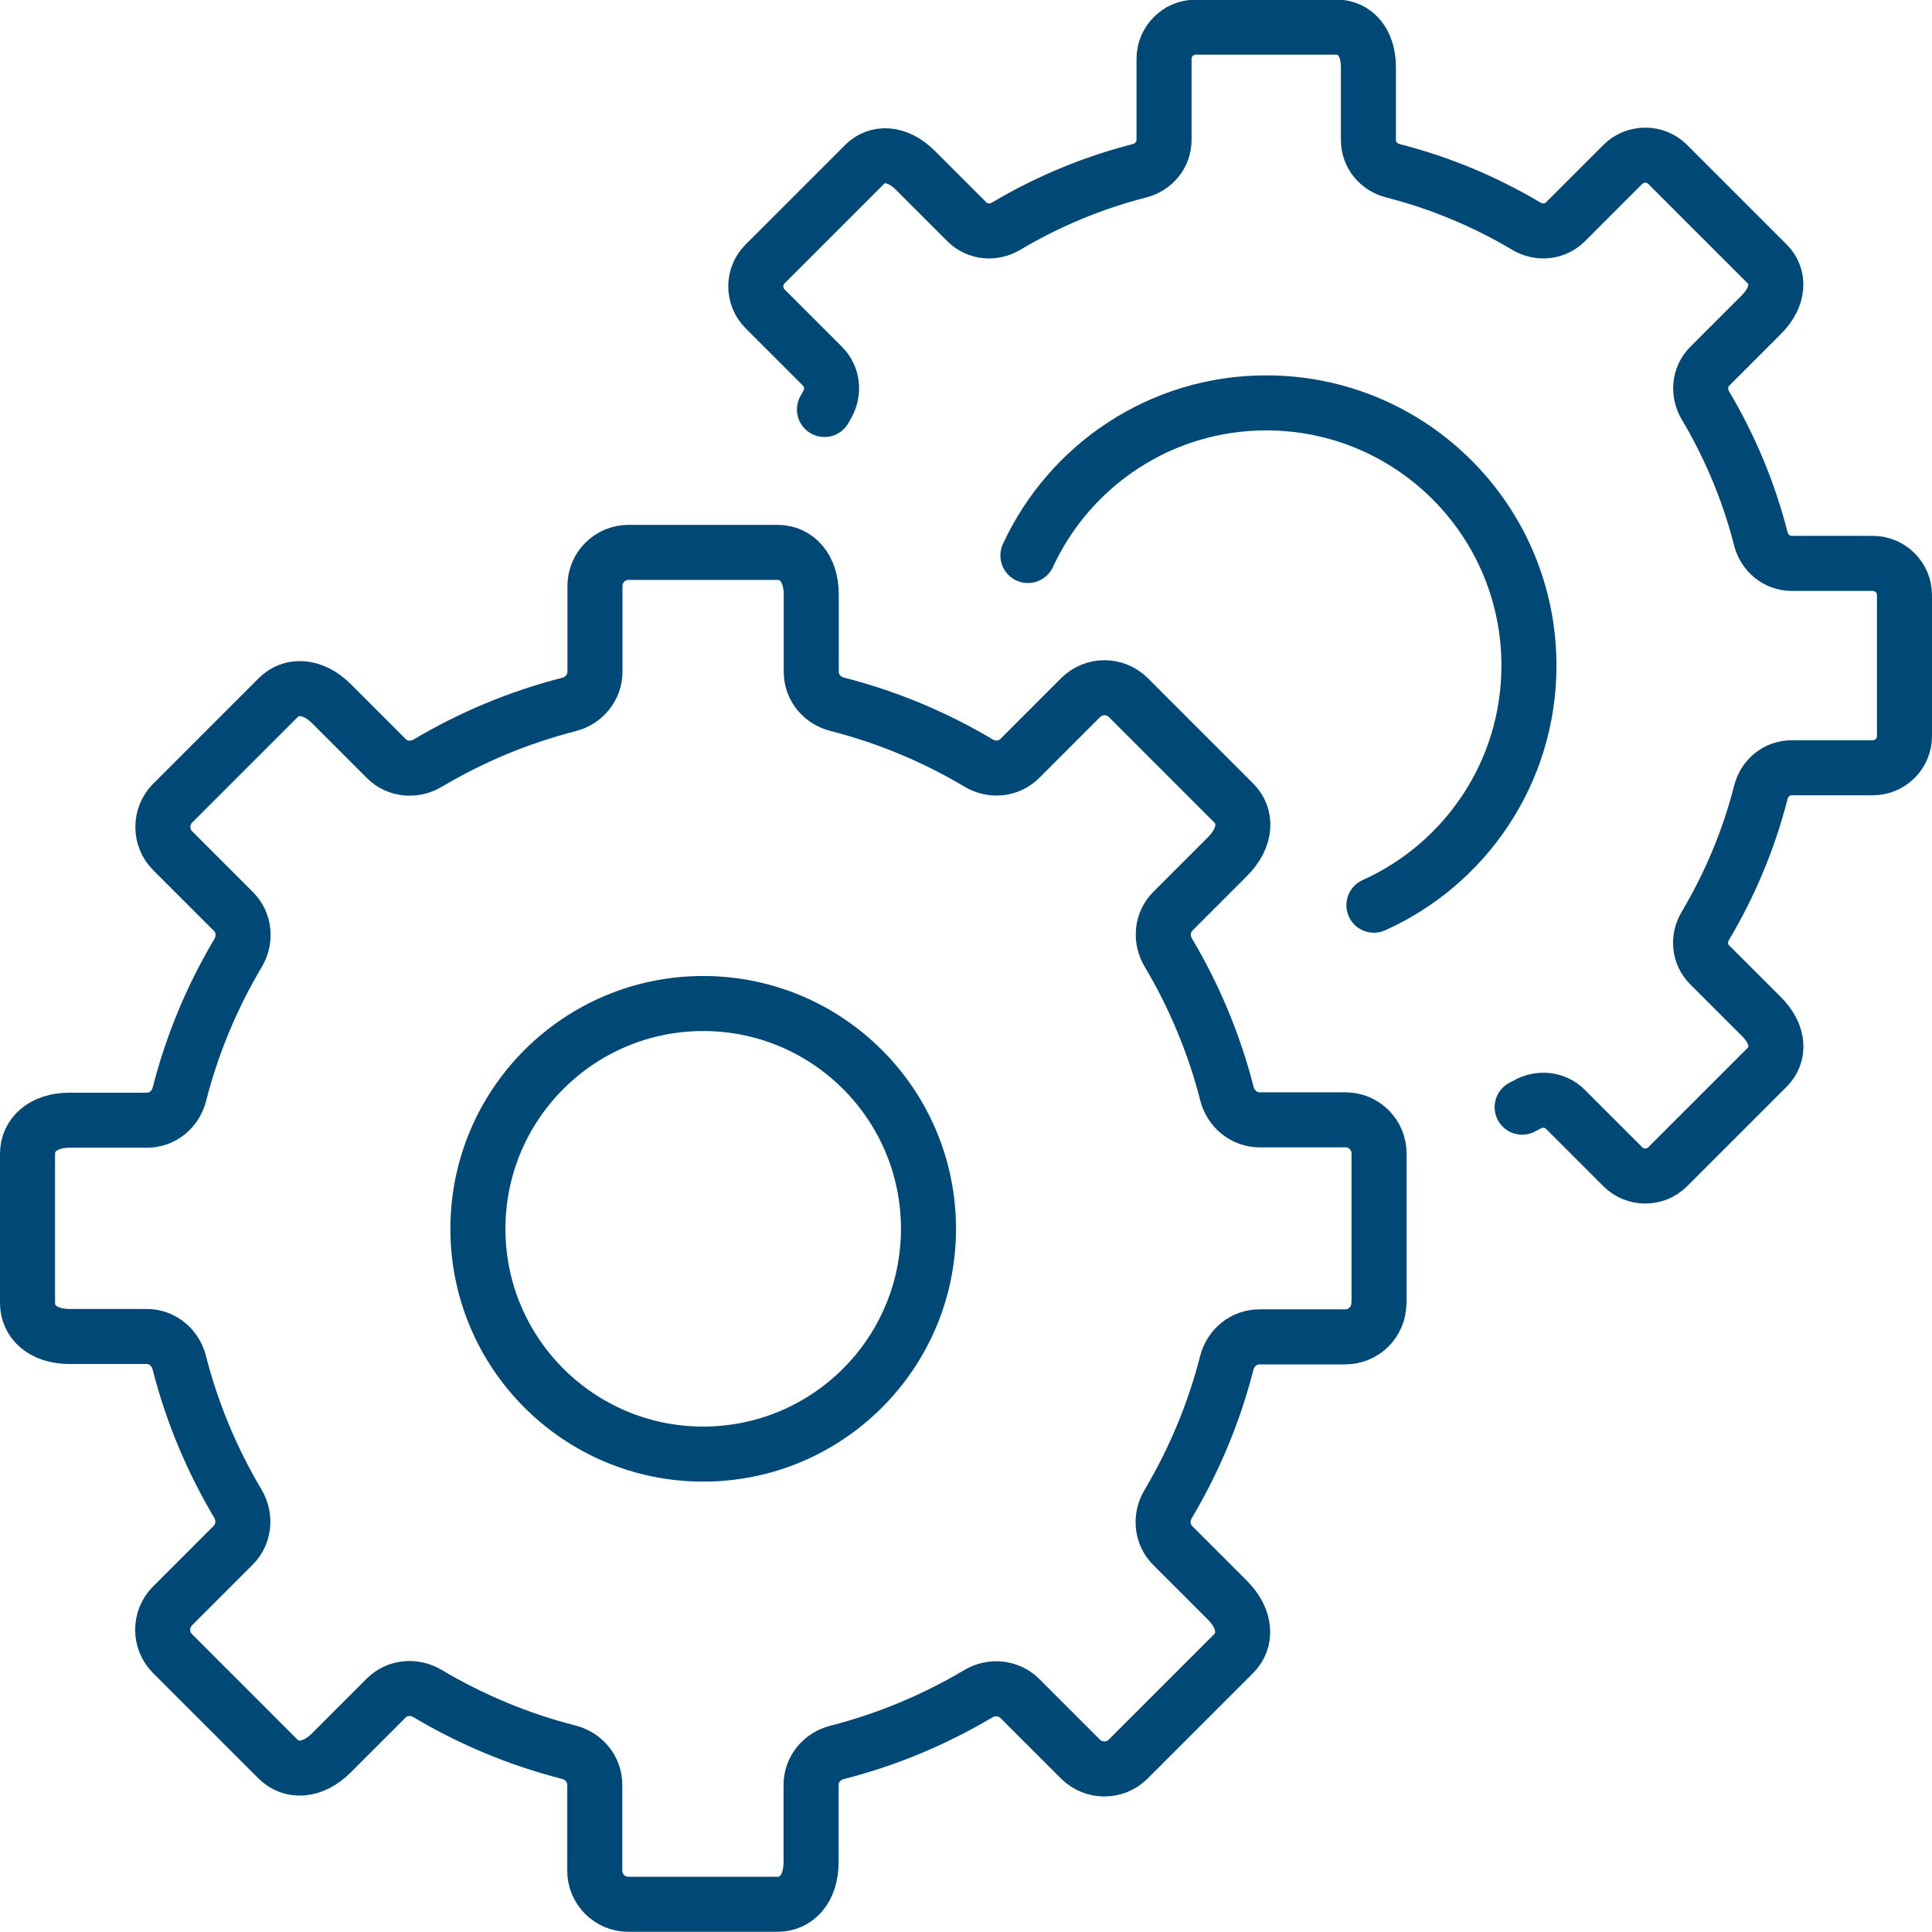
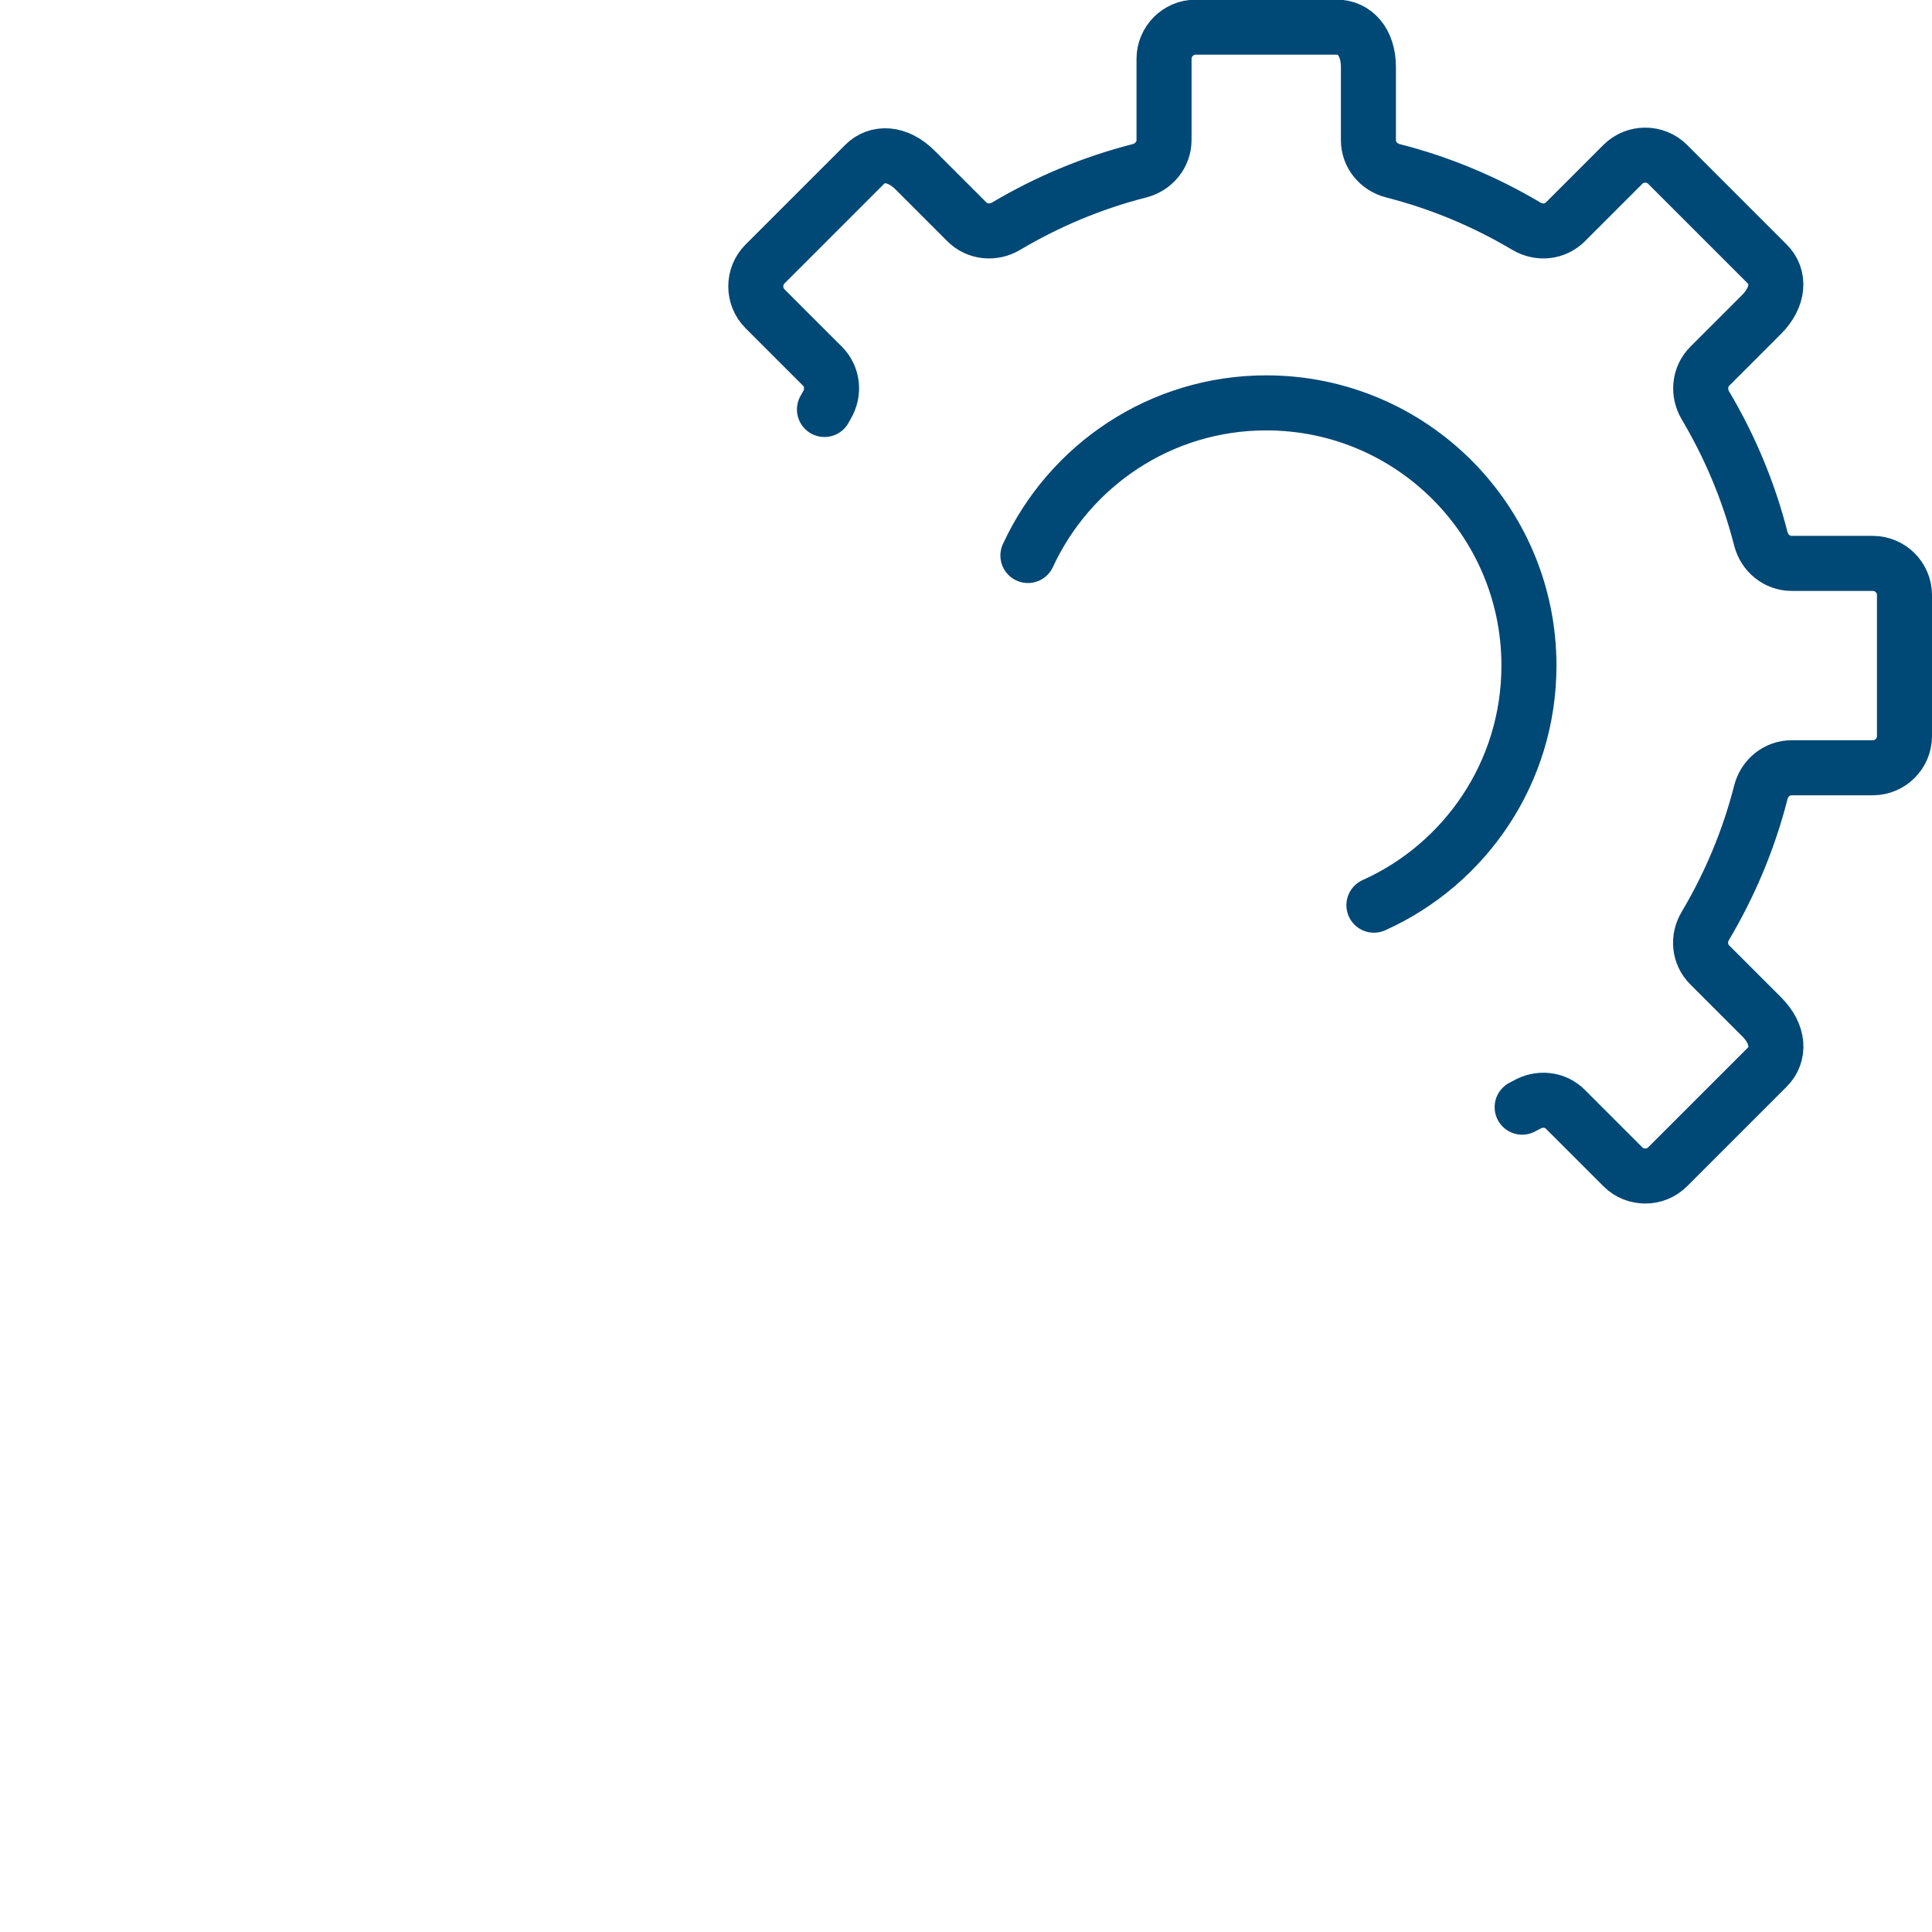
<svg xmlns="http://www.w3.org/2000/svg" id="Layer_2" data-name="Layer 2" viewBox="0 0 105.31 105.31">
  <g id="Layer_1-2" data-name="Layer 1">
    <g>
-       <circle cx="38.33" cy="66.98" r="12.28" fill="none" stroke="#004876" stroke-linecap="round" stroke-linejoin="round" stroke-width="3" />
-       <path d="M75.16,71.04c0,1.01-.82,1.83-1.83,1.83h-4.68c-.85,0-1.57.59-1.78,1.42-.7,2.74-1.79,5.33-3.2,7.7-.43.73-.35,1.65.25,2.25l2.98,2.98c1.05,1.05,1.05,2.21.34,2.92l-5.75,5.75c-.71.71-1.87.71-2.59,0l-3.31-3.31c-.6-.6-1.53-.69-2.26-.26-2.37,1.41-4.96,2.5-7.7,3.2-.82.21-1.42.92-1.42,1.77v4.21c0,1.49-.82,2.3-1.83,2.3h-8.13c-1.01,0-1.83-.82-1.83-1.83v-4.68c0-.85-.59-1.57-1.42-1.78-2.74-.7-5.33-1.79-7.7-3.2-.73-.43-1.65-.35-2.25.25l-2.98,2.98c-1.05,1.05-2.21,1.05-2.92.34l-5.75-5.75c-.71-.71-.71-1.87,0-2.59l3.31-3.31c.6-.6.69-1.53.26-2.26-1.41-2.37-2.5-4.96-3.2-7.7-.21-.82-.92-1.42-1.77-1.42H3.8c-1.49,0-2.3-.82-2.3-1.83v-8.13c0-1.01.82-1.83,2.3-1.83h4.21c.85,0,1.56-.59,1.77-1.42.7-2.74,1.79-5.33,3.2-7.7.43-.73.35-1.66-.26-2.26l-3.31-3.31c-.71-.71-.71-1.87,0-2.59l5.75-5.75c.71-.71,1.87-.71,2.92.34l2.98,2.98c.6.6,1.52.68,2.25.25,2.37-1.41,4.96-2.5,7.7-3.2.82-.21,1.42-.93,1.42-1.78v-4.68c0-1.01.82-1.83,1.83-1.83h8.13c1.01,0,1.83.82,1.83,2.3v4.21c0,.85.59,1.56,1.42,1.77,2.74.7,5.33,1.79,7.7,3.2.73.44,1.66.35,2.26-.26l3.31-3.31c.71-.71,1.87-.71,2.59,0l5.75,5.75c.71.71.71,1.87-.34,2.92l-2.98,2.98c-.6.6-.68,1.52-.25,2.25,1.41,2.37,2.5,4.96,3.2,7.7.21.82.93,1.42,1.78,1.42h4.68c1.01,0,1.83.82,1.83,1.83v8.13Z" fill="none" stroke="#004876" stroke-linecap="round" stroke-linejoin="round" stroke-width="3" />
      <path d="M82.97,60.35c.07-.04.15-.08.23-.12.69-.41,1.57-.33,2.13.24l3.13,3.13c.67.67,1.77.67,2.44,0l5.43-5.43c.67-.67.68-1.77-.32-2.76l-2.82-2.82c-.57-.57-.65-1.44-.23-2.13,1.33-2.24,2.36-4.68,3.02-7.27.2-.78.87-1.34,1.68-1.34h4.42c.95,0,1.73-.77,1.73-1.73v-7.68c0-.95-.77-1.73-1.73-1.73h-4.42c-.8,0-1.48-.56-1.68-1.34-.66-2.59-1.69-5.03-3.02-7.27-.41-.69-.33-1.56.23-2.13l2.82-2.82c.99-.99.99-2.09.32-2.76l-5.43-5.43c-.67-.67-1.77-.67-2.44,0l-3.13,3.13c-.57.57-1.44.65-2.13.24-2.24-1.33-4.68-2.36-7.27-3.02-.78-.2-1.34-.87-1.34-1.67v-3.98c0-1.4-.77-2.18-1.73-2.18h-7.68c-.95,0-1.73.77-1.73,1.73v4.42c0,.8-.56,1.48-1.34,1.68-2.59.66-5.03,1.69-7.27,3.02-.69.41-1.56.33-2.13-.23l-2.82-2.82c-.99-.99-2.09-.99-2.76-.32l-5.43,5.43c-.67.67-.67,1.77,0,2.44l3.13,3.13c.57.57.65,1.44.24,2.13-.04.07-.08.15-.13.23" fill="none" stroke="#004876" stroke-linecap="round" stroke-linejoin="round" stroke-width="3" />
      <path d="M74.89,49.34c4.98-2.24,8.45-7.24,8.45-13.06,0-7.91-6.41-14.32-14.32-14.32-5.76,0-10.72,3.41-12.99,8.32" fill="none" stroke="#004876" stroke-linecap="round" stroke-linejoin="round" stroke-width="3" />
    </g>
  </g>
</svg>